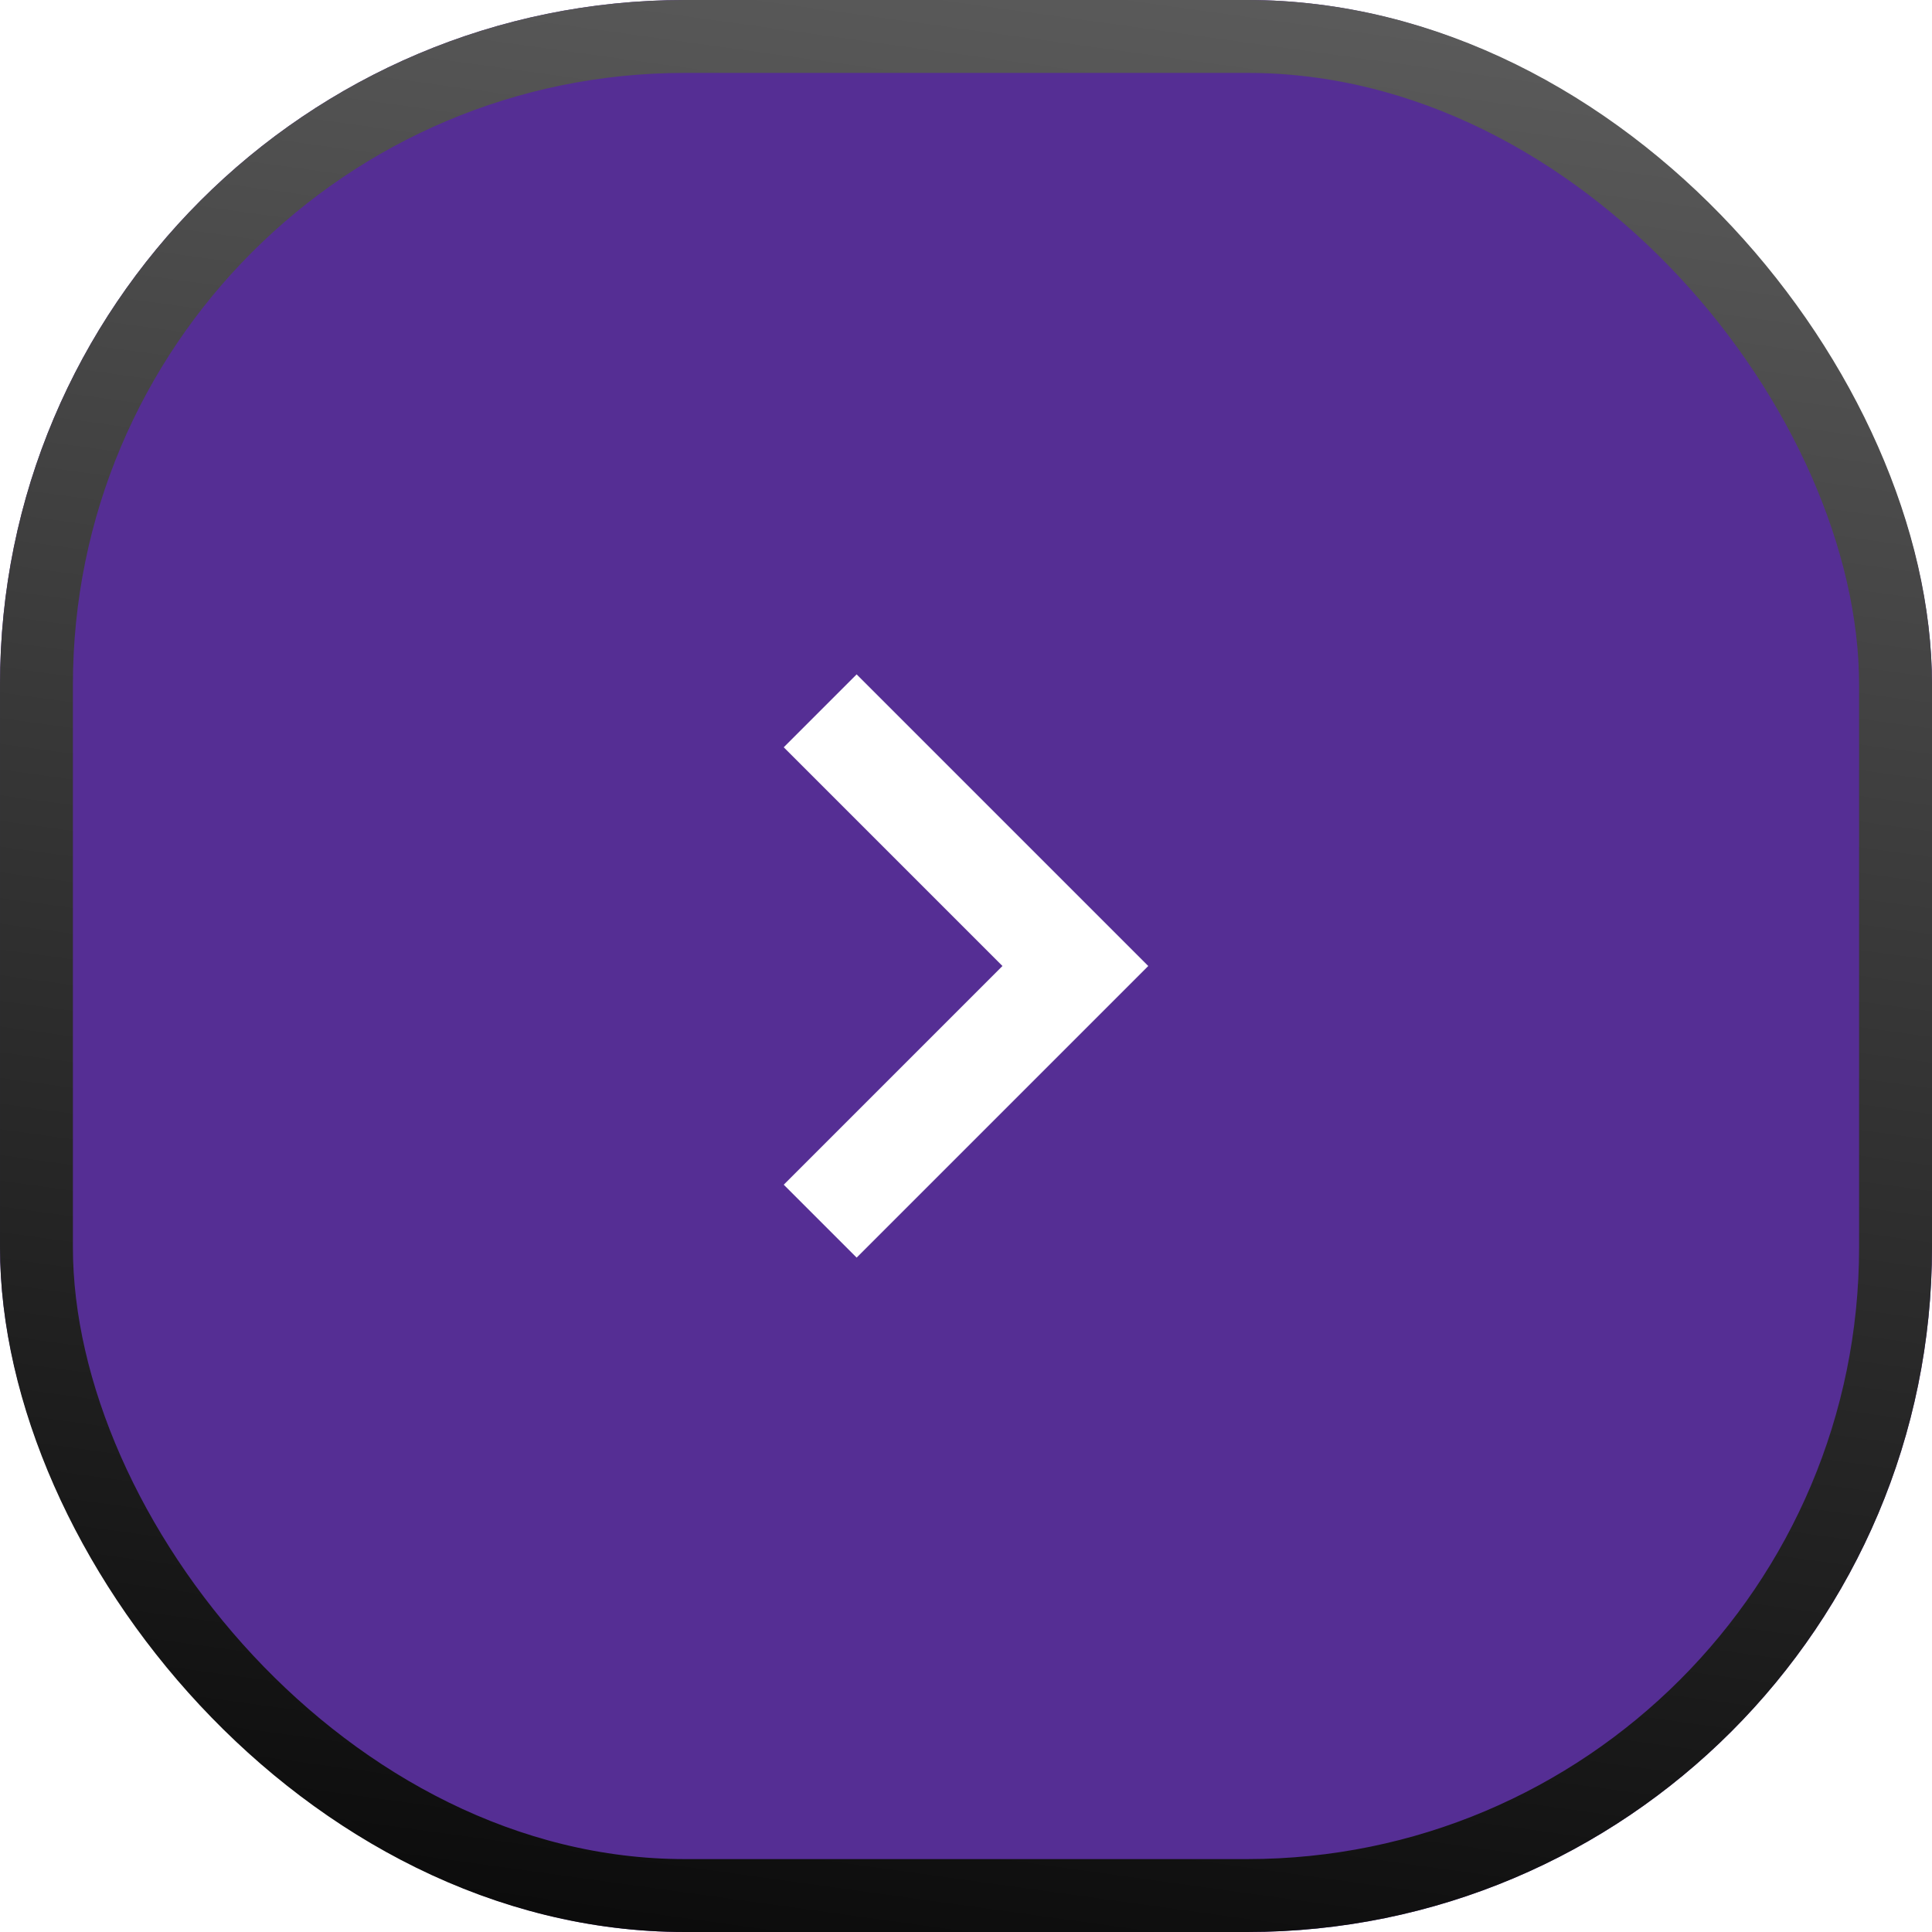
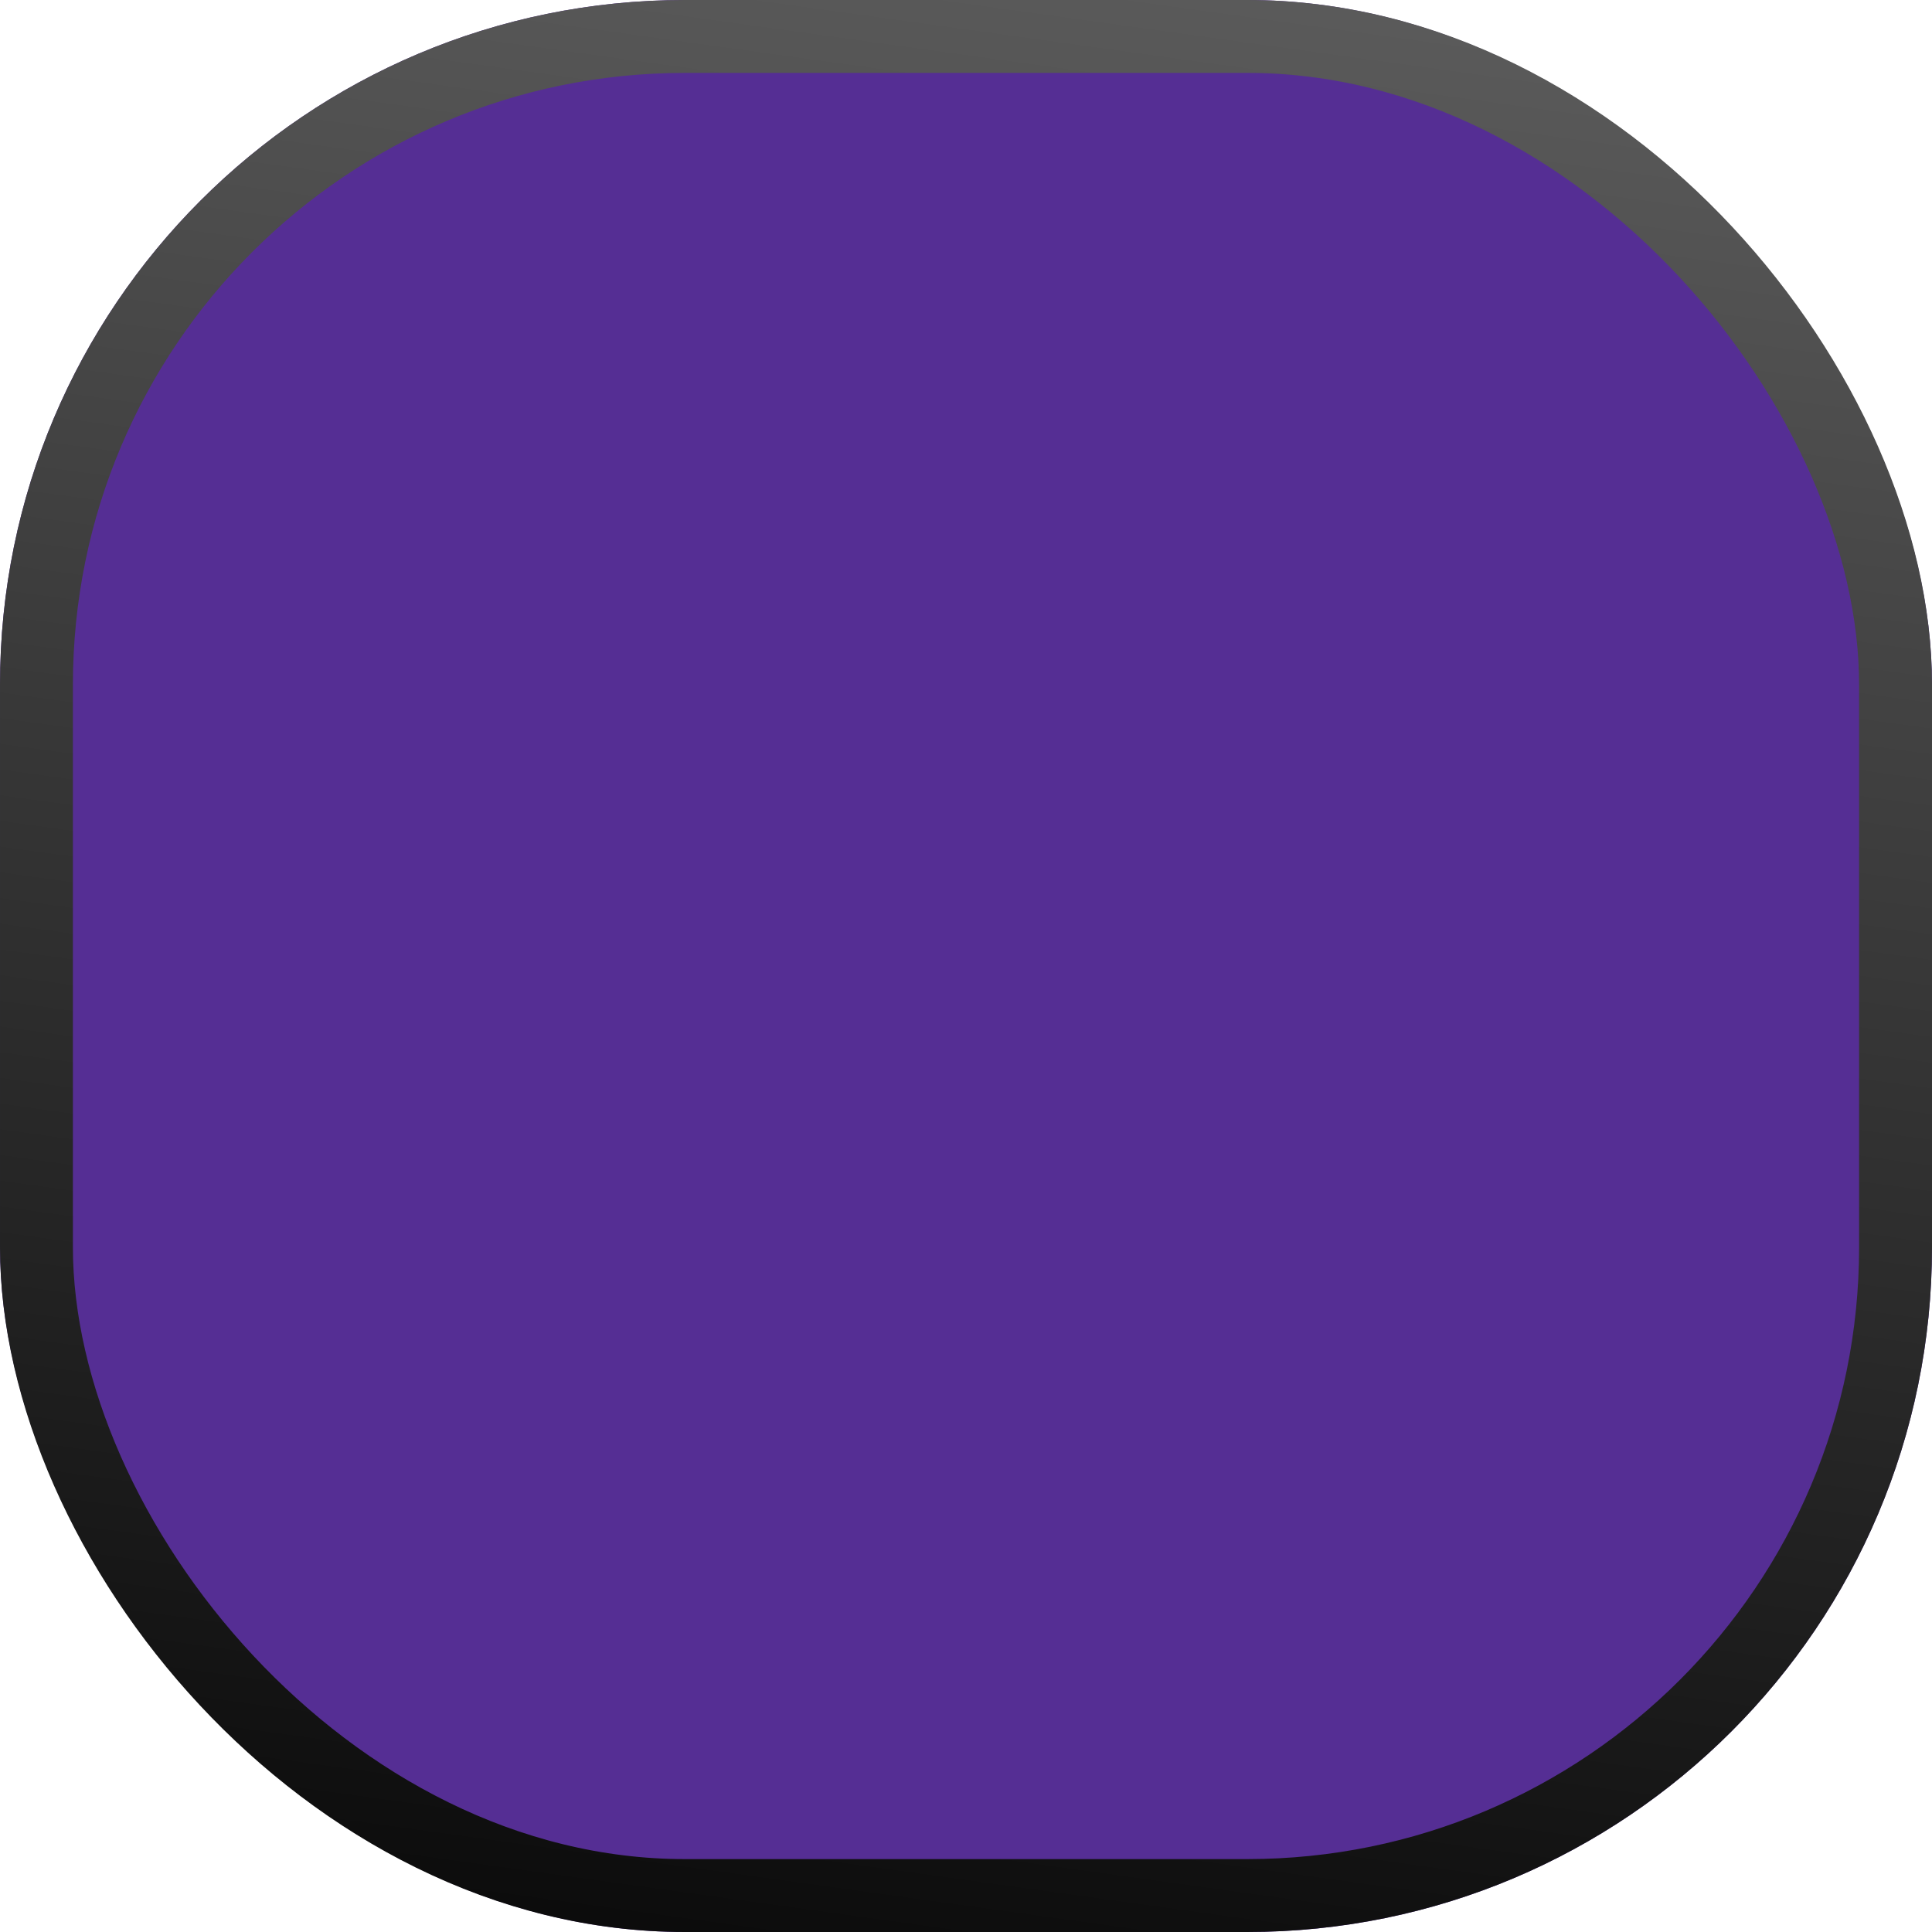
<svg xmlns="http://www.w3.org/2000/svg" width="53" height="53" fill="none">
  <g filter="url(#a)">
    <rect width="53" height="53" fill="#552E94" rx="18.785" />
    <rect width="51" height="51" x="1" y="1" stroke="url(#b)" stroke-width="2" rx="17.785" />
-     <path fill="#fff" fill-rule="evenodd" d="m23.5 18.5 8 8-8 8-2-2 6-6-6-6 2-2Z" clip-rule="evenodd" />
  </g>
  <defs>
    <linearGradient id="b" x1="27.055" x2="36.829" y1="62.569" y2="-7.977" gradientUnits="userSpaceOnUse">
      <stop />
      <stop offset="1" stop-color="#666" />
    </linearGradient>
    <filter id="a" width="93.119" height="93.119" x="-20.059" y="-20.059" color-interpolation-filters="sRGB" filterUnits="userSpaceOnUse">
      <feFlood flood-opacity="0" result="BackgroundImageFix" />
      <feGaussianBlur in="BackgroundImageFix" stdDeviation="10.03" />
      <feComposite in2="SourceAlpha" operator="in" result="effect1_backgroundBlur_19069_3291" />
      <feBlend in="SourceGraphic" in2="effect1_backgroundBlur_19069_3291" result="shape" />
    </filter>
  </defs>
</svg>